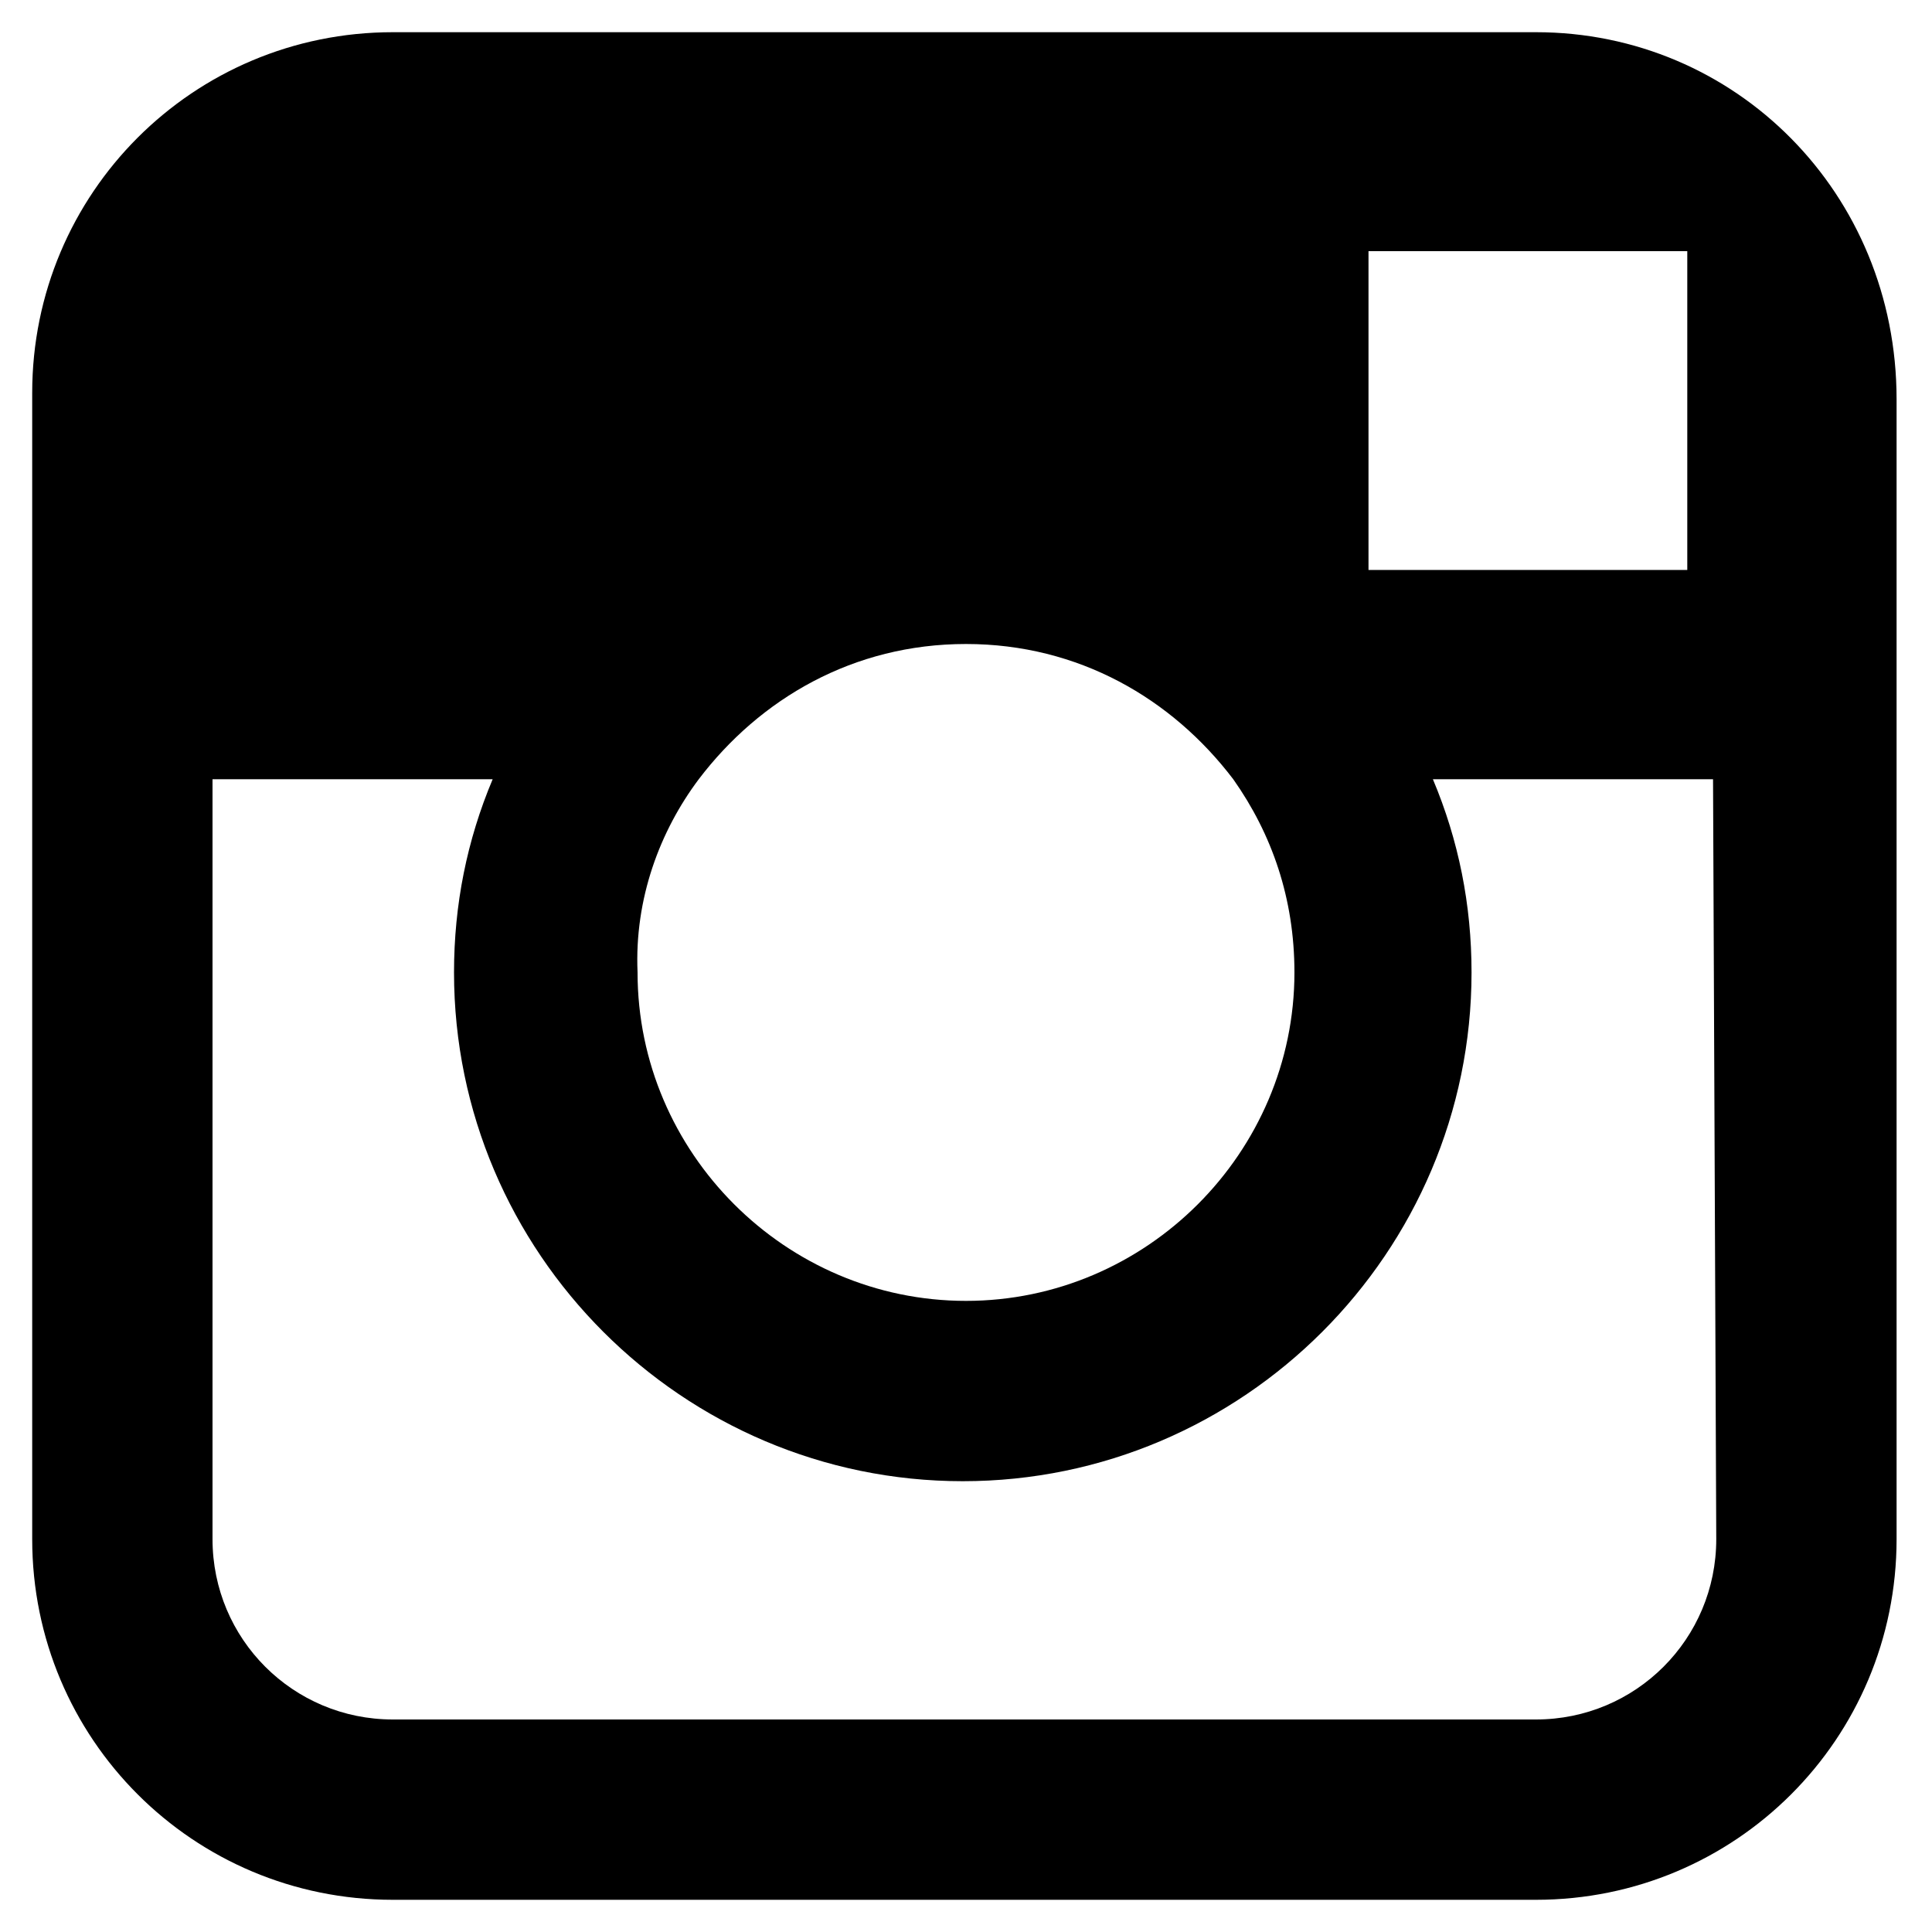
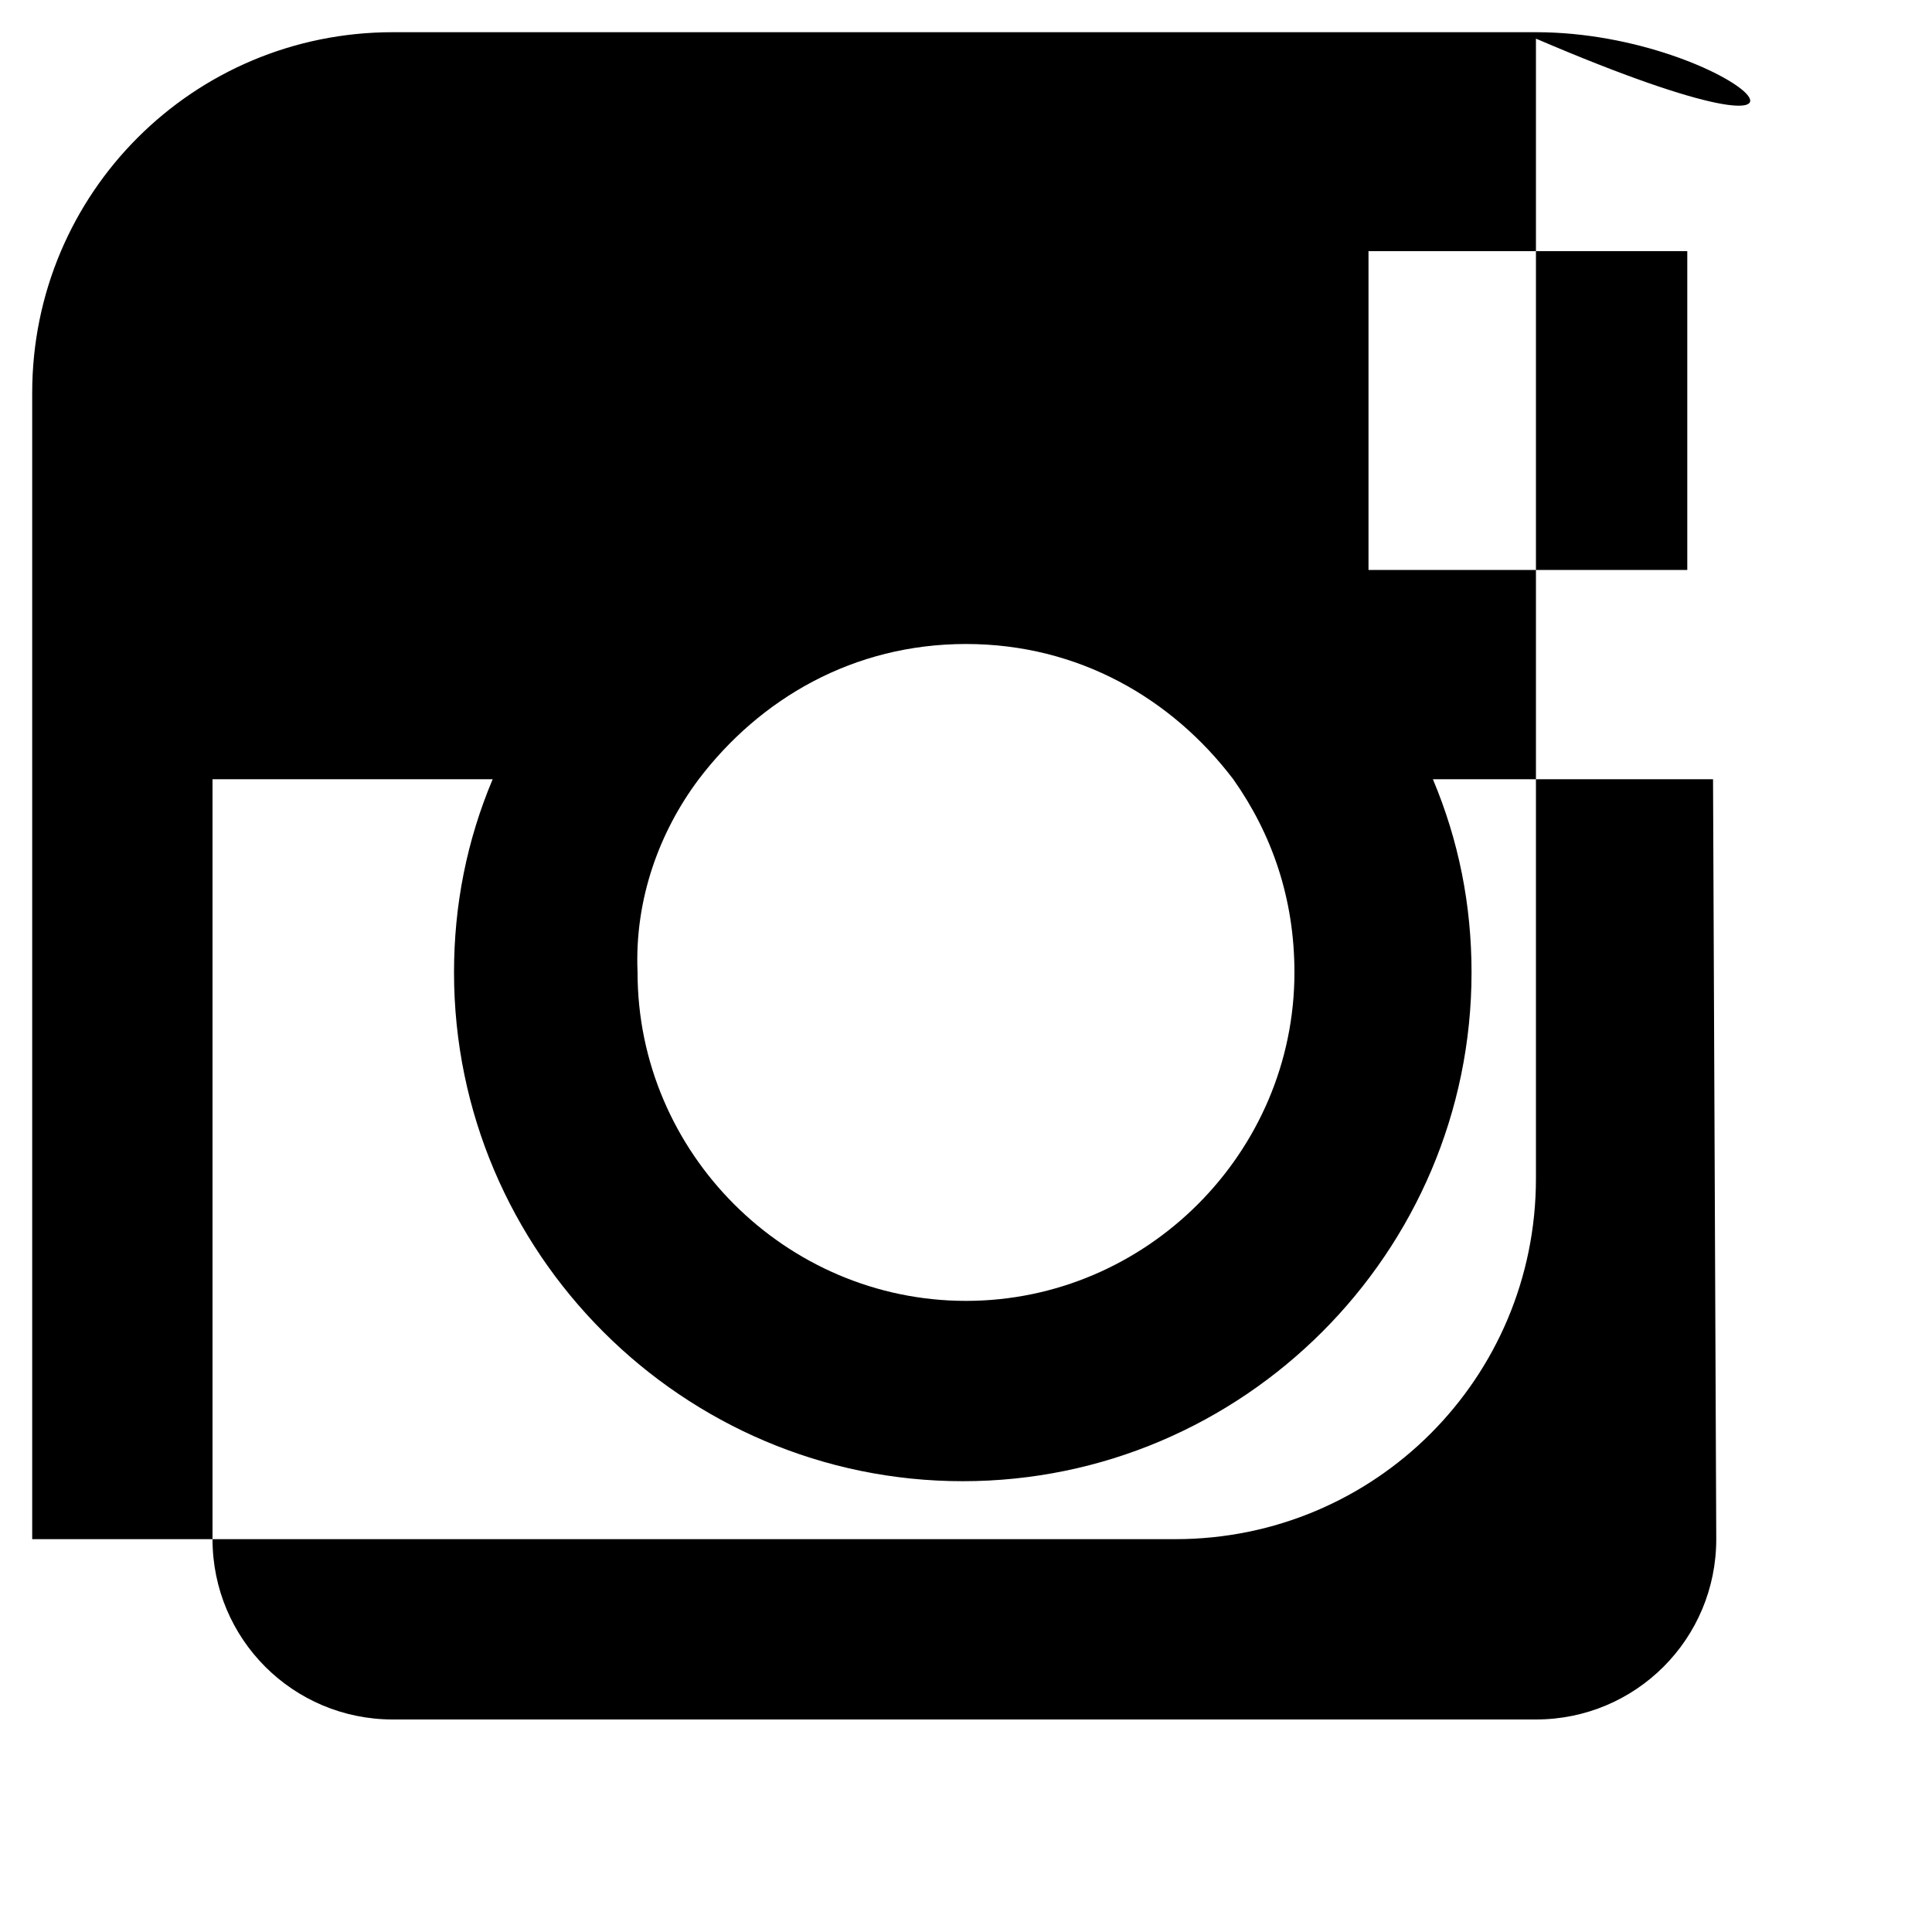
<svg xmlns="http://www.w3.org/2000/svg" version="1.1" id="Layer_1" x="0px" y="0px" viewBox="351 429 60 60" style="enable-background:new 351 429 60 60;" xml:space="preserve">
  <g>
    <g>
-       <path d="M398.7,430h-35.5c-6.2,0-11.2,5-11.2,11.2V453v23.8c0,6.2,5,11.2,11.2,11.2h35.5c6.2,0,11.2-5,11.2-11.2v-23.6v-11.8    C409.9,435,404.9,430,398.7,430z M402,436.8h1.4v1.4v8.5h-9.9v-9.9H402z M372.7,453.2c1.9-2.5,4.8-4.2,8.3-4.2s6.4,1.7,8.3,4.2    c1.2,1.7,1.9,3.7,1.9,6c0,5.6-4.6,10.2-10.2,10.2s-10.2-4.6-10.2-10.2C370.7,456.9,371.5,454.8,372.7,453.2z M404.3,476.8    c0,3.1-2.5,5.6-5.6,5.6h-35.5c-3.1,0-5.6-2.5-5.6-5.6v-23.6h8.7c-0.8,1.9-1.2,3.9-1.2,6c0,8.7,7.1,15.8,15.8,15.8    s15.8-7.1,15.8-15.8c0-2.1-0.4-4.1-1.2-6h8.7L404.3,476.8L404.3,476.8z" />
+       <path d="M398.7,430h-35.5c-6.2,0-11.2,5-11.2,11.2V453v23.8h35.5c6.2,0,11.2-5,11.2-11.2v-23.6v-11.8    C409.9,435,404.9,430,398.7,430z M402,436.8h1.4v1.4v8.5h-9.9v-9.9H402z M372.7,453.2c1.9-2.5,4.8-4.2,8.3-4.2s6.4,1.7,8.3,4.2    c1.2,1.7,1.9,3.7,1.9,6c0,5.6-4.6,10.2-10.2,10.2s-10.2-4.6-10.2-10.2C370.7,456.9,371.5,454.8,372.7,453.2z M404.3,476.8    c0,3.1-2.5,5.6-5.6,5.6h-35.5c-3.1,0-5.6-2.5-5.6-5.6v-23.6h8.7c-0.8,1.9-1.2,3.9-1.2,6c0,8.7,7.1,15.8,15.8,15.8    s15.8-7.1,15.8-15.8c0-2.1-0.4-4.1-1.2-6h8.7L404.3,476.8L404.3,476.8z" />
    </g>
  </g>
</svg>